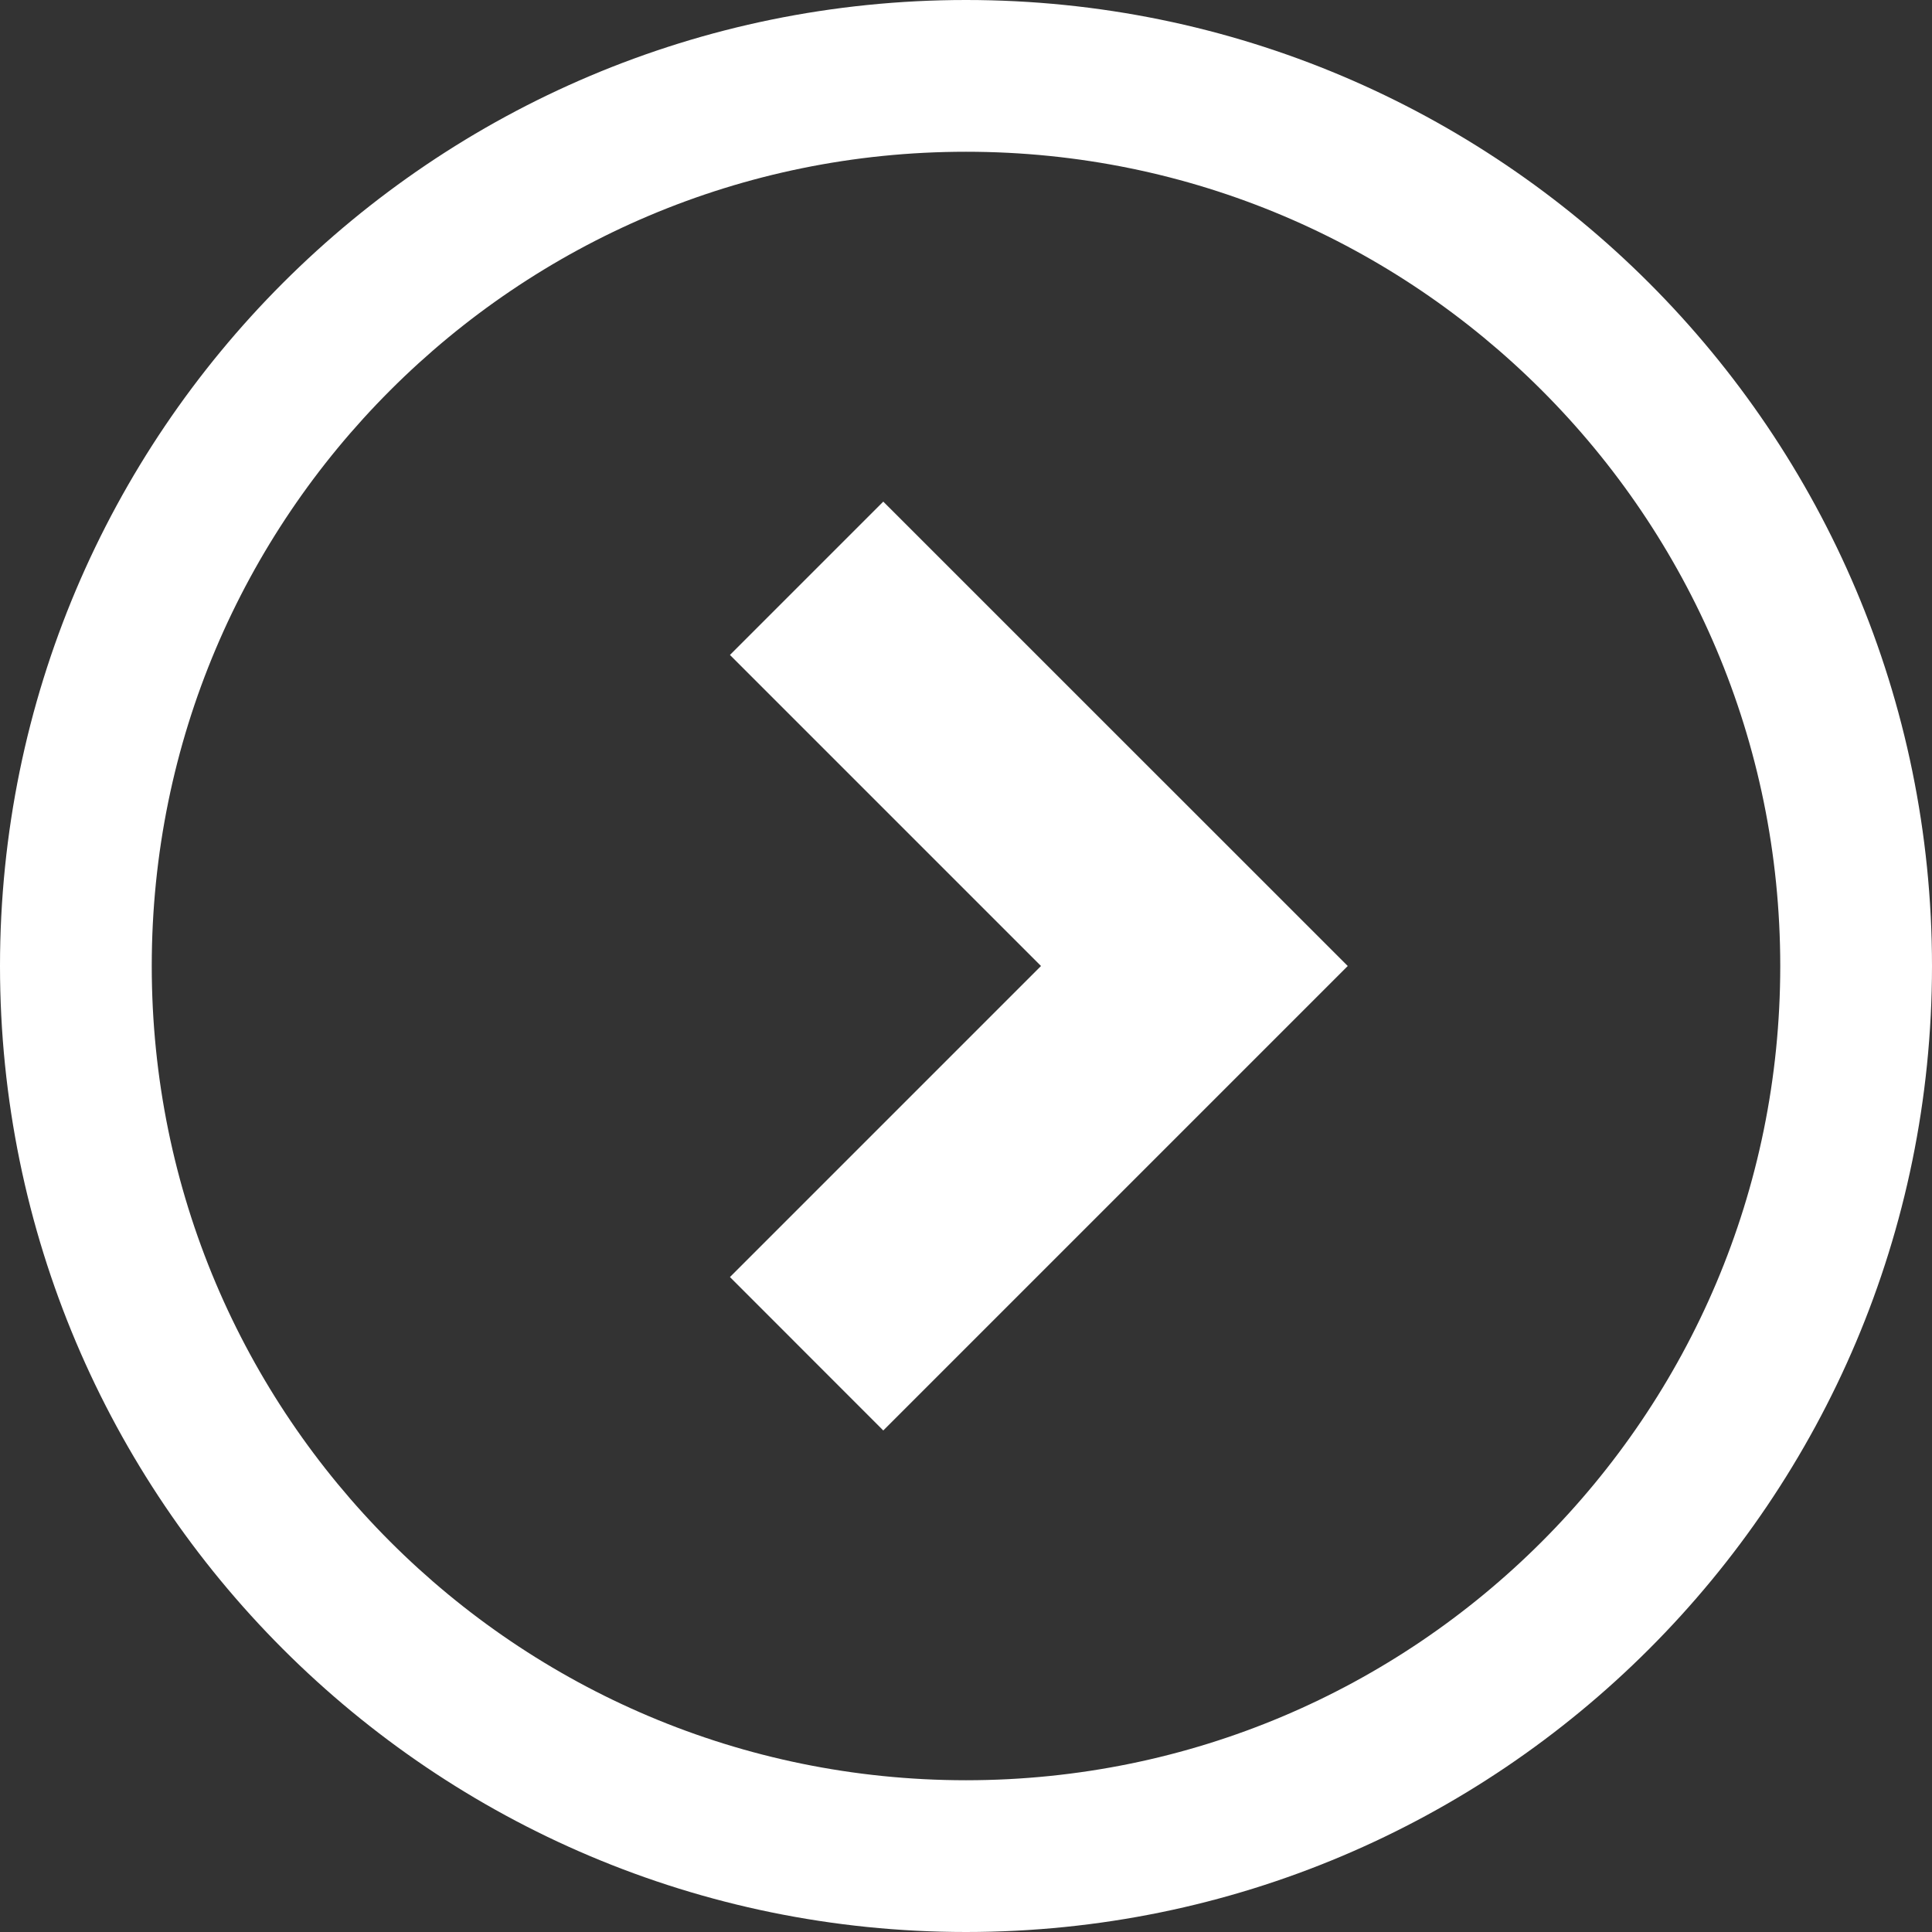
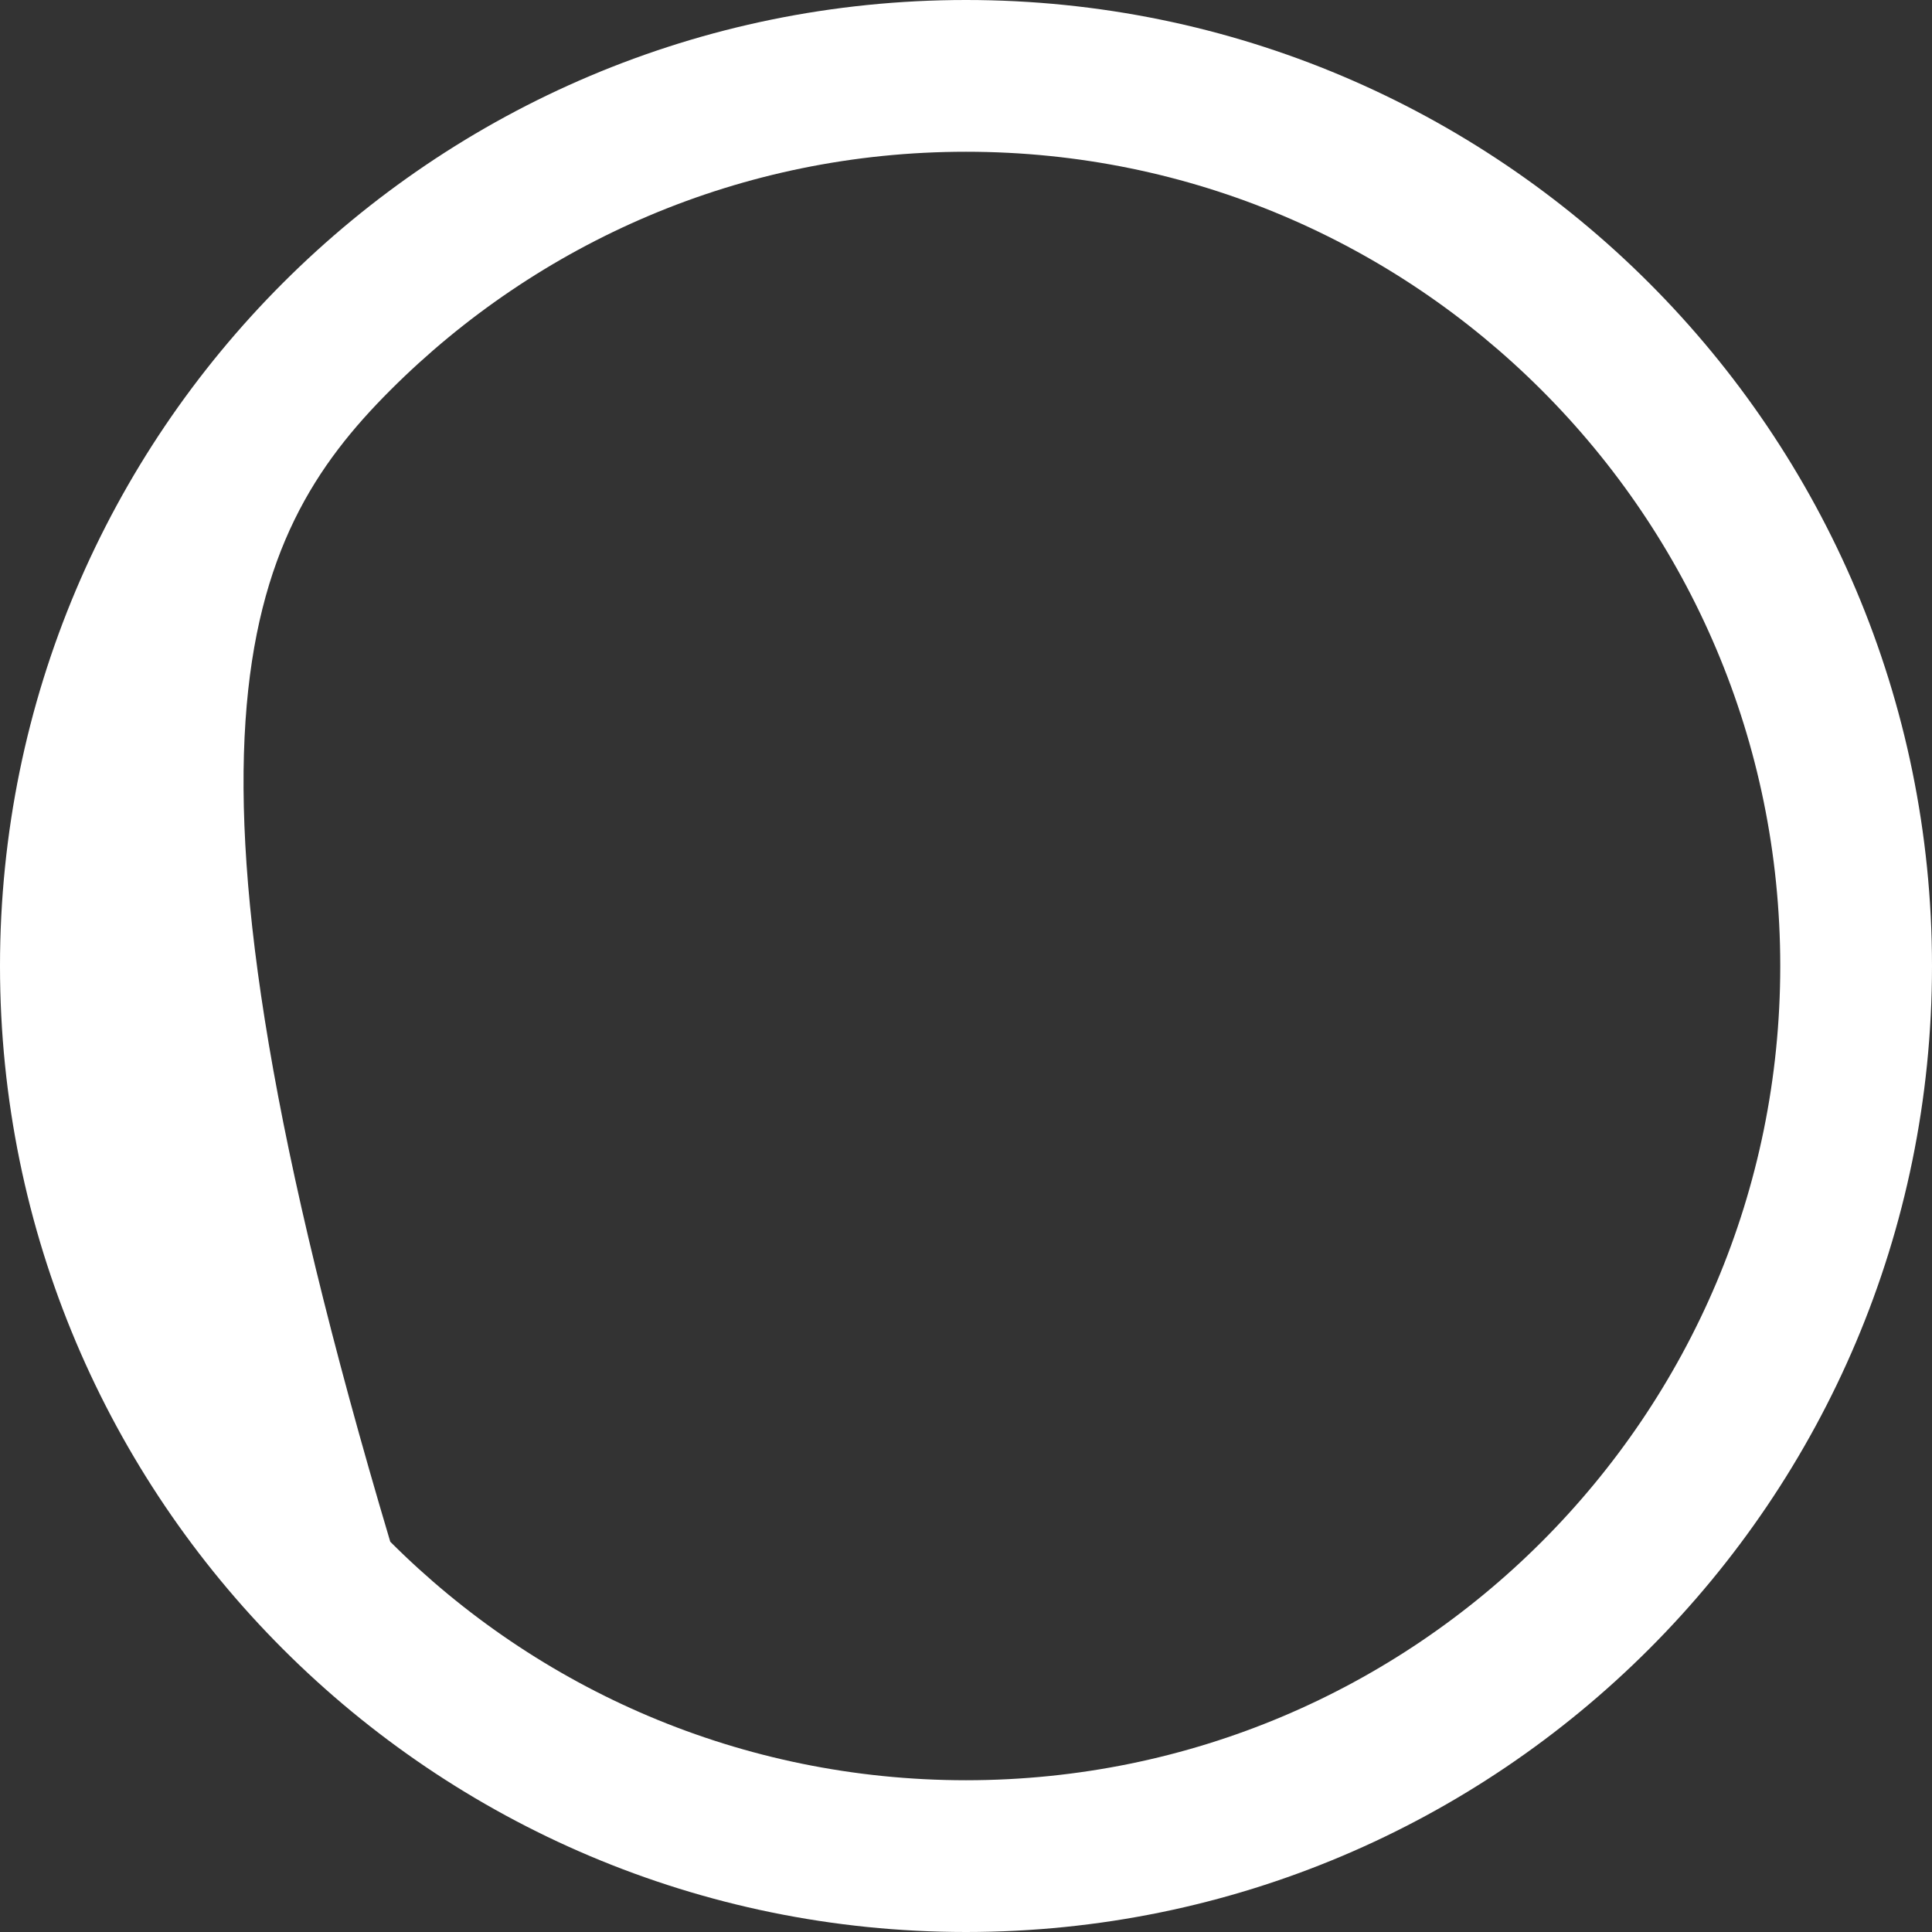
<svg xmlns="http://www.w3.org/2000/svg" width="22" height="22" viewBox="0 0 22 22" fill="none">
  <rect x="0" y="0" width="22" height="22" fill="#333333" stroke="none" />
-   <path d="M8.312 7.458L11.854 11L8.312 14.542L10.058 16.289L15.347 11L10.058 5.712L8.312 7.458Z" fill="white" />
-   <path d="M11 0C4.924 0.001 0.001 4.924 0 11C0.001 17.076 4.924 21.999 11 22C17.076 21.999 21.999 17.076 22 11C21.999 4.924 17.076 0.001 11 0ZM17.556 17.556C15.876 19.236 13.563 20.271 11 20.272C8.437 20.271 6.124 19.236 4.444 17.556C2.764 15.876 1.728 13.563 1.728 11C1.728 8.437 2.764 6.124 4.444 4.444C6.124 2.764 8.437 1.728 11 1.728C13.563 1.728 15.876 2.764 17.556 4.444C19.236 6.124 20.272 8.437 20.272 11C20.272 13.563 19.236 15.876 17.556 17.556Z" fill="white" />
+   <path d="M11 0C4.924 0.001 0.001 4.924 0 11C0.001 17.076 4.924 21.999 11 22C17.076 21.999 21.999 17.076 22 11C21.999 4.924 17.076 0.001 11 0ZM17.556 17.556C15.876 19.236 13.563 20.271 11 20.272C8.437 20.271 6.124 19.236 4.444 17.556C1.728 8.437 2.764 6.124 4.444 4.444C6.124 2.764 8.437 1.728 11 1.728C13.563 1.728 15.876 2.764 17.556 4.444C19.236 6.124 20.272 8.437 20.272 11C20.272 13.563 19.236 15.876 17.556 17.556Z" fill="white" />
</svg>